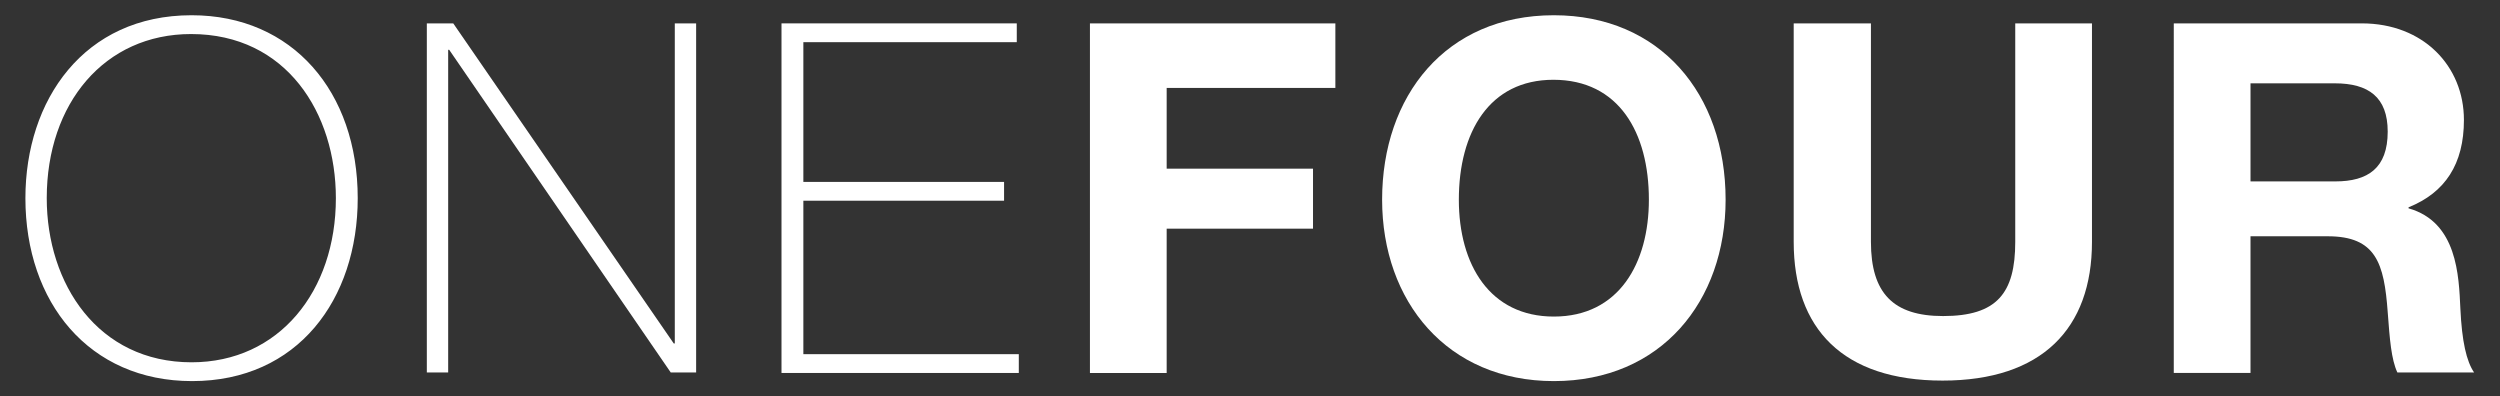
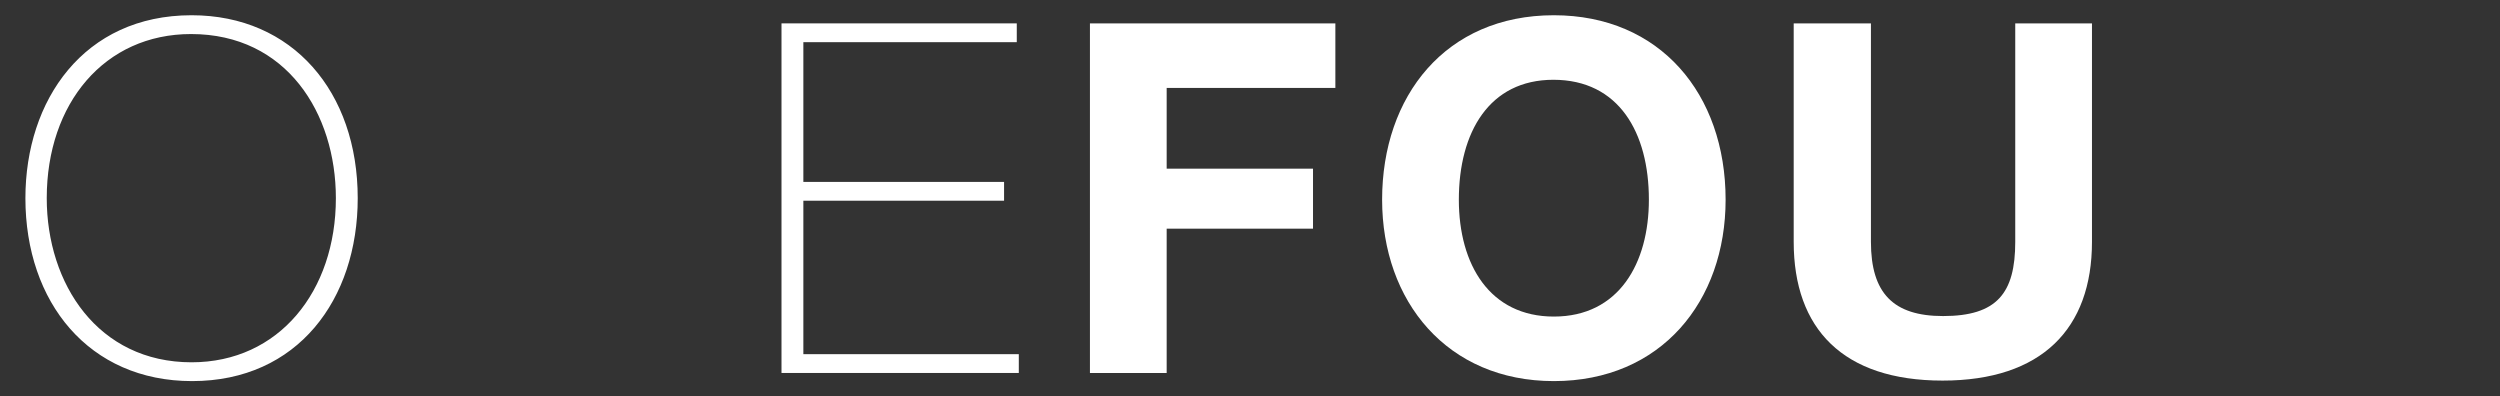
<svg xmlns="http://www.w3.org/2000/svg" version="1.1" id="Ebene_1" x="0px" y="0px" viewBox="0 0 492 78" style="enable-background:new 0 0 492 78;" xml:space="preserve">
  <rect x="0" y="0" width="492" height="78" fill="#333333" stroke="none" />
  <style type="text/css">
	.st0{fill:#FFFFFF;}
</style>
  <path class="st0" d="M70.4,39c0,19.9-11.8,36-32.6,36C17.5,75,5,59.5,5,39C5,19.7,16.5,3,37.7,3C57.6,3,70.4,18.1,70.4,39z   M37.7,71.3c17.2,0,28.4-14,28.4-32.3c0-16.7-9.7-32.3-28.5-32.3C20.6,6.7,9.2,20.3,9.2,39C9.2,55.9,19.3,71.3,37.7,71.3z" />
-   <path class="st0" d="M83.9,4.6h5.3l43.4,63h0.2v-63h4.2v68.7h-5L88.4,9.8h-0.2v63.5H84V4.6H83.9z" />
  <path class="st0" d="M200.1,4.6v3.7h-42v27.5h39.5v3.7h-39.5v30.2h42.4v3.7h-46.7V4.6H200.1z" />
  <path class="st0" d="M262.8,4.6v12.7h-33.2v15.9h28.8V45h-28.8v28.4h-15.1V4.6H262.8z" />
  <path class="st0" d="M339.6,39.3c0,20-12.7,35.7-33.8,35.7c-21,0-33.8-15.7-33.8-35.7C272,18.9,284.5,3,305.8,3  C326.7,3,339.6,18.5,339.6,39.3z M305.8,62.3c12.8,0,18.7-10.5,18.7-23c0-13.2-5.9-23.6-18.8-23.6c-12.6,0-18.6,10.3-18.6,23.6  C287.1,52.1,293.2,62.3,305.8,62.3z" />
  <path class="st0" d="M368.2,4.6v43c0,10.1,4.4,14.6,14.2,14.6c10.6,0,14.2-4.5,14.2-14.6v-43h15.1v43c0,17.1-9.9,27.3-29.4,27.3  c-19.6,0-29.3-10.2-29.3-27.3v-43C353,4.6,368.2,4.6,368.2,4.6z" />
-   <path class="st0" d="M464.8,4.6c12.1,0,20.1,8.4,20.1,19c0,8.7-3.7,14.3-10.9,17.2V41c9.6,2.7,9.9,13.3,10.2,19.7  c0.3,6.5,1.2,10.4,2.7,12.6h-15.1c-1.2-2.6-1.5-6.5-1.9-11.9c-0.7-9.6-2.3-14.9-11.8-14.9h-15.2v26.9h-15.1V4.6H464.8z M459.6,35.7  c6.4,0,10.3-2.6,10.3-9.8c0-6.8-3.8-9.5-10.4-9.5h-16.6v19.3H459.6z" />
</svg>